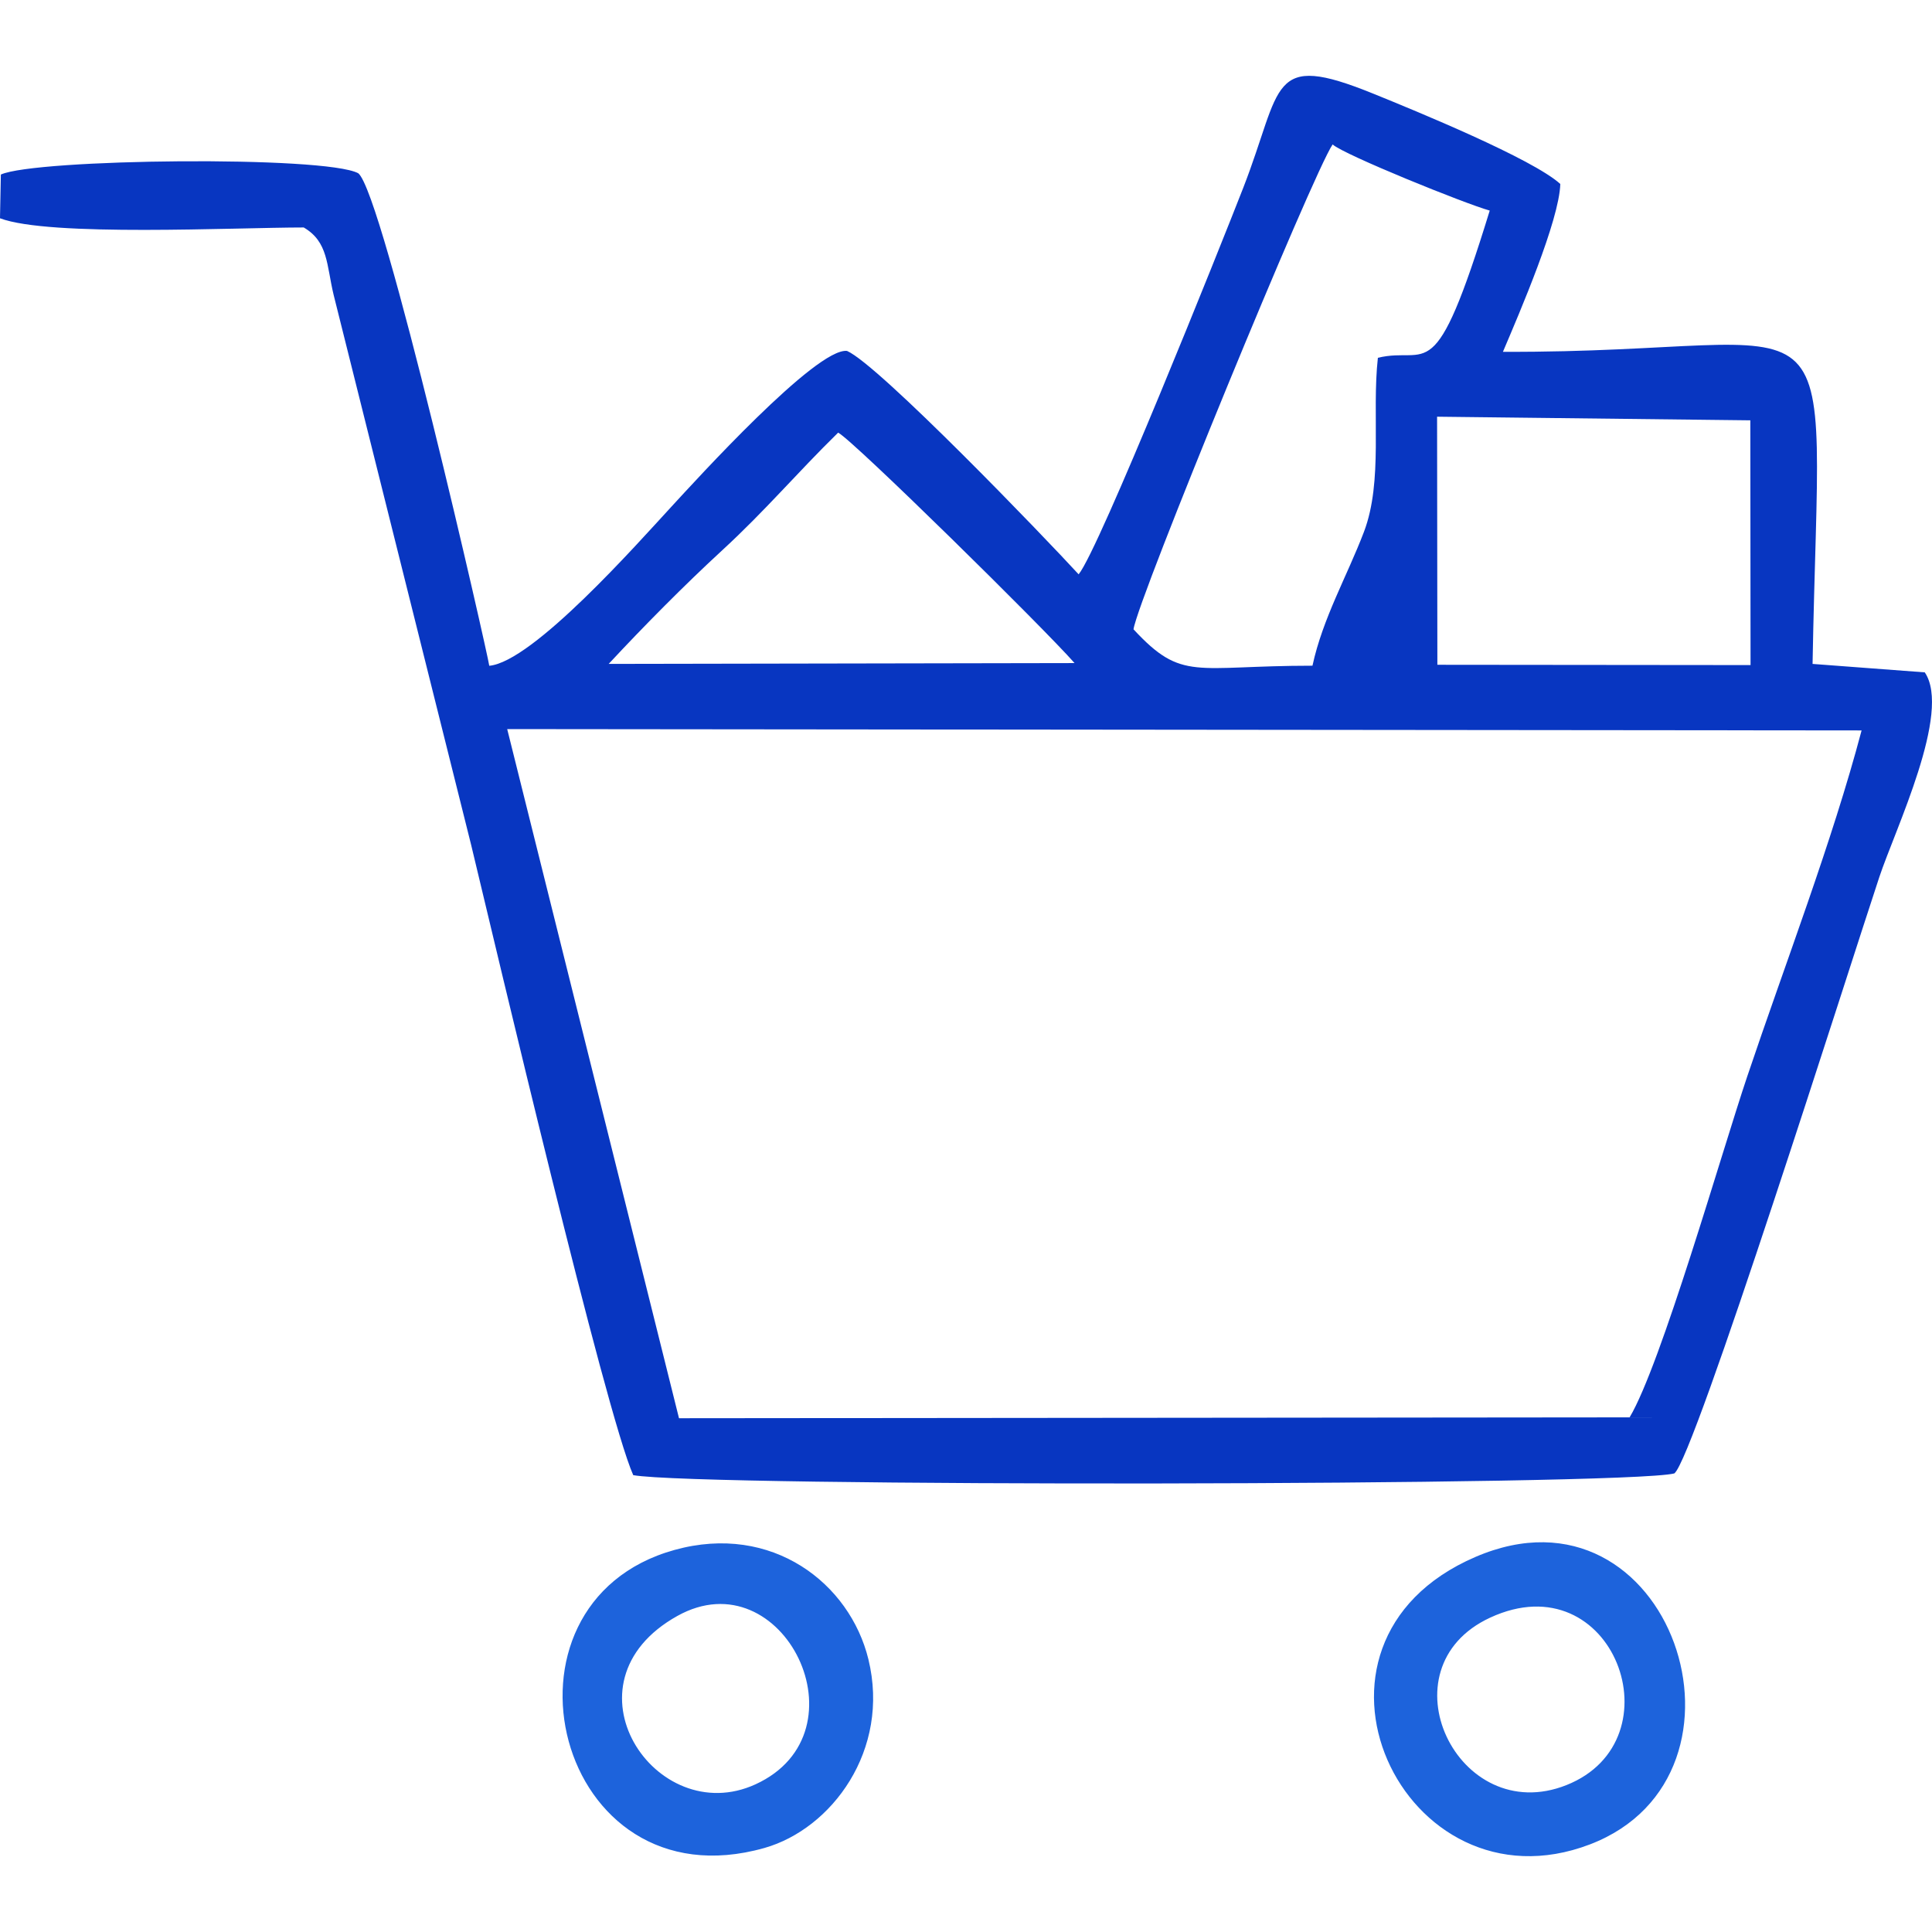
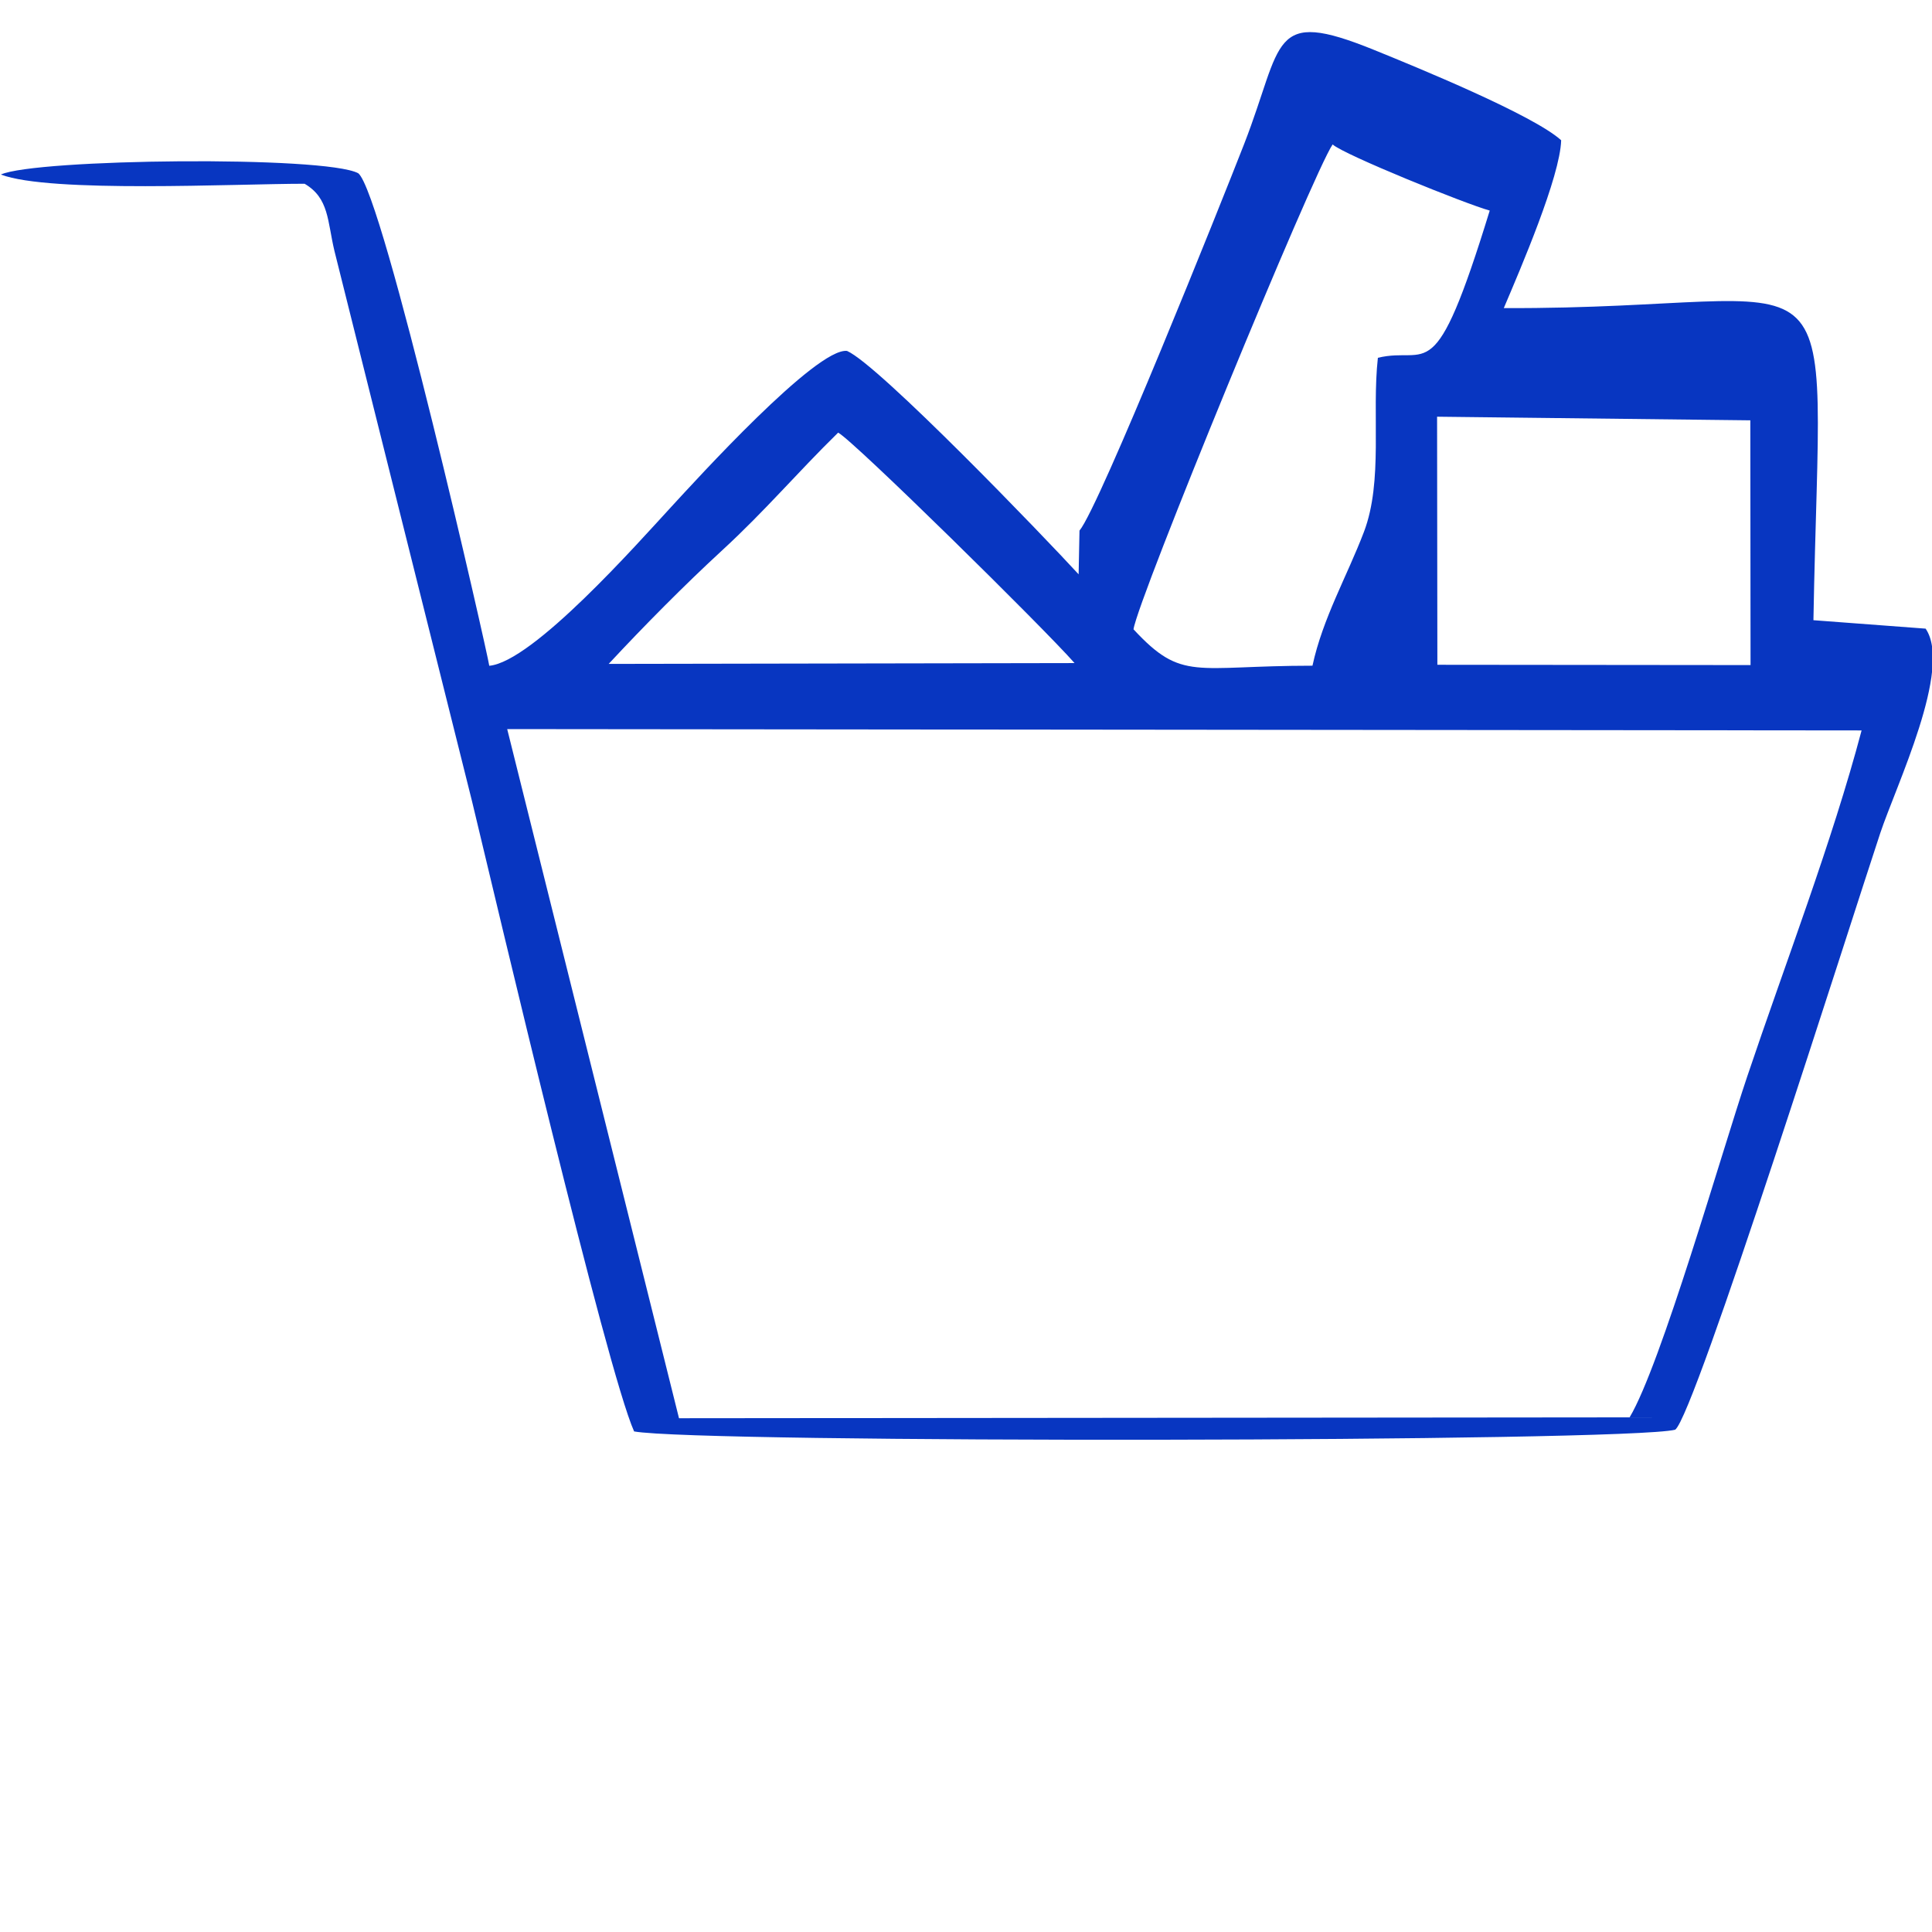
<svg xmlns="http://www.w3.org/2000/svg" xml:space="preserve" width="22.352mm" height="22.352mm" version="1.1" style="shape-rendering:geometricPrecision; text-rendering:geometricPrecision; image-rendering:optimizeQuality; fill-rule:evenodd; clip-rule:evenodd" viewBox="0 0 2235.2 2235.2">
  <defs>
    <style type="text/css">
   
    .fil0 {fill:#0836C1}
    .fil1 {fill:#1D63DC}
   
  </style>
  </defs>
  <g id="Layer_x0020_1">
    <g id="_2207495041600">
-       <path class="fil0" d="M1247.9 664.46c-38.64,-42.2 -231.22,-242.45 -267.92,-258.45 -35.28,-4.33 -175.32,149.98 -203.57,180.6 -38.84,42.12 -159.91,179.14 -210.36,183.65 -1.69,-13.4 -122.94,-547.33 -151.59,-569.83 -38.66,-20.62 -373.53,-16.73 -413.47,1.51l-1 50.58c57,21.66 271.53,10.65 351.41,10.65 28.45,16.7 26.26,43.16 34.53,77.75l159.22 636.85c28.67,119.34 155.54,657.45 187.47,728.88 74.71,13.74 1145.75,12.55 1204.44,-1.98 22.53,-15.89 202.65,-586.07 237.18,-689.94 18.33,-55.14 83.94,-190.89 52.59,-236.85l-129.81 -9.77c8.16,-459.67 50.2,-359.38 -358.23,-361.09 19.46,-45.8 65.13,-151.88 66.38,-194.17 -31.96,-29.08 -166.58,-84.3 -216.44,-104.51 -121.6,-49.3 -104.35,-9.17 -150.46,109.16 -26.45,67.89 -166.89,418.75 -190.37,446.96zm-543.71 103.64l539 -0.96c-35.49,-40.46 -256.1,-257.7 -273.52,-266.61 -47.69,46.73 -84.46,90.43 -133.57,135.6 -44.53,40.96 -92.27,89.34 -131.91,131.97zm958.75 1.01l362.33 0.35 -0.26 -283.17 -362.4 -4.19 0.33 287.01zm-351.54 -41.03c56.51,60.93 70.32,42.09 207.04,42.09 11.89,-54.94 40.11,-103.75 59.53,-154.76 22.43,-58.89 8.88,-136.06 16.15,-201.48 59.03,-14.2 64.64,40.31 129.4,-170.31 -28.36,-7.84 -168.69,-64.64 -181.76,-76.5 -22.51,32.54 -225.84,527.04 -230.36,560.96zm-525.85 912.72l1099.81 -1.03c36.23,-60.5 106.54,-306.67 136.04,-394.29 44.27,-131.55 98.18,-271.26 132.34,-400.42l-1566.95 -1.55 198.76 797.29z" />
-       <path class="fil1" d="M780.37 1793.18c-223.1,61.94 -138.08,413.28 103.95,344.83 77.81,-22.01 145.99,-113.32 120.36,-218.33 -21.4,-87.69 -111.22,-157.89 -224.31,-126.5zm926.4 8.19c-232.09,100.16 -83.1,414.9 132.6,332.51 210.2,-80.29 93.85,-430.24 -132.6,-332.51zm17.21 70.15c-126.23,58.47 -37.58,243.72 88.29,193.72 130.67,-51.9 54.3,-259.76 -88.29,-193.72zm-940.25 -2.02c-139.1,77.52 -25.21,247.75 90.31,194.86 131.4,-60.16 31.8,-262.91 -90.31,-194.86z" />
+       <path class="fil0" d="M1247.9 664.46c-38.64,-42.2 -231.22,-242.45 -267.92,-258.45 -35.28,-4.33 -175.32,149.98 -203.57,180.6 -38.84,42.12 -159.91,179.14 -210.36,183.65 -1.69,-13.4 -122.94,-547.33 -151.59,-569.83 -38.66,-20.62 -373.53,-16.73 -413.47,1.51c57,21.66 271.53,10.65 351.41,10.65 28.45,16.7 26.26,43.16 34.53,77.75l159.22 636.85c28.67,119.34 155.54,657.45 187.47,728.88 74.71,13.74 1145.75,12.55 1204.44,-1.98 22.53,-15.89 202.65,-586.07 237.18,-689.94 18.33,-55.14 83.94,-190.89 52.59,-236.85l-129.81 -9.77c8.16,-459.67 50.2,-359.38 -358.23,-361.09 19.46,-45.8 65.13,-151.88 66.38,-194.17 -31.96,-29.08 -166.58,-84.3 -216.44,-104.51 -121.6,-49.3 -104.35,-9.17 -150.46,109.16 -26.45,67.89 -166.89,418.75 -190.37,446.96zm-543.71 103.64l539 -0.96c-35.49,-40.46 -256.1,-257.7 -273.52,-266.61 -47.69,46.73 -84.46,90.43 -133.57,135.6 -44.53,40.96 -92.27,89.34 -131.91,131.97zm958.75 1.01l362.33 0.35 -0.26 -283.17 -362.4 -4.19 0.33 287.01zm-351.54 -41.03c56.51,60.93 70.32,42.09 207.04,42.09 11.89,-54.94 40.11,-103.75 59.53,-154.76 22.43,-58.89 8.88,-136.06 16.15,-201.48 59.03,-14.2 64.64,40.31 129.4,-170.31 -28.36,-7.84 -168.69,-64.64 -181.76,-76.5 -22.51,32.54 -225.84,527.04 -230.36,560.96zm-525.85 912.72l1099.81 -1.03c36.23,-60.5 106.54,-306.67 136.04,-394.29 44.27,-131.55 98.18,-271.26 132.34,-400.42l-1566.95 -1.55 198.76 797.29z" />
    </g>
  </g>
</svg>